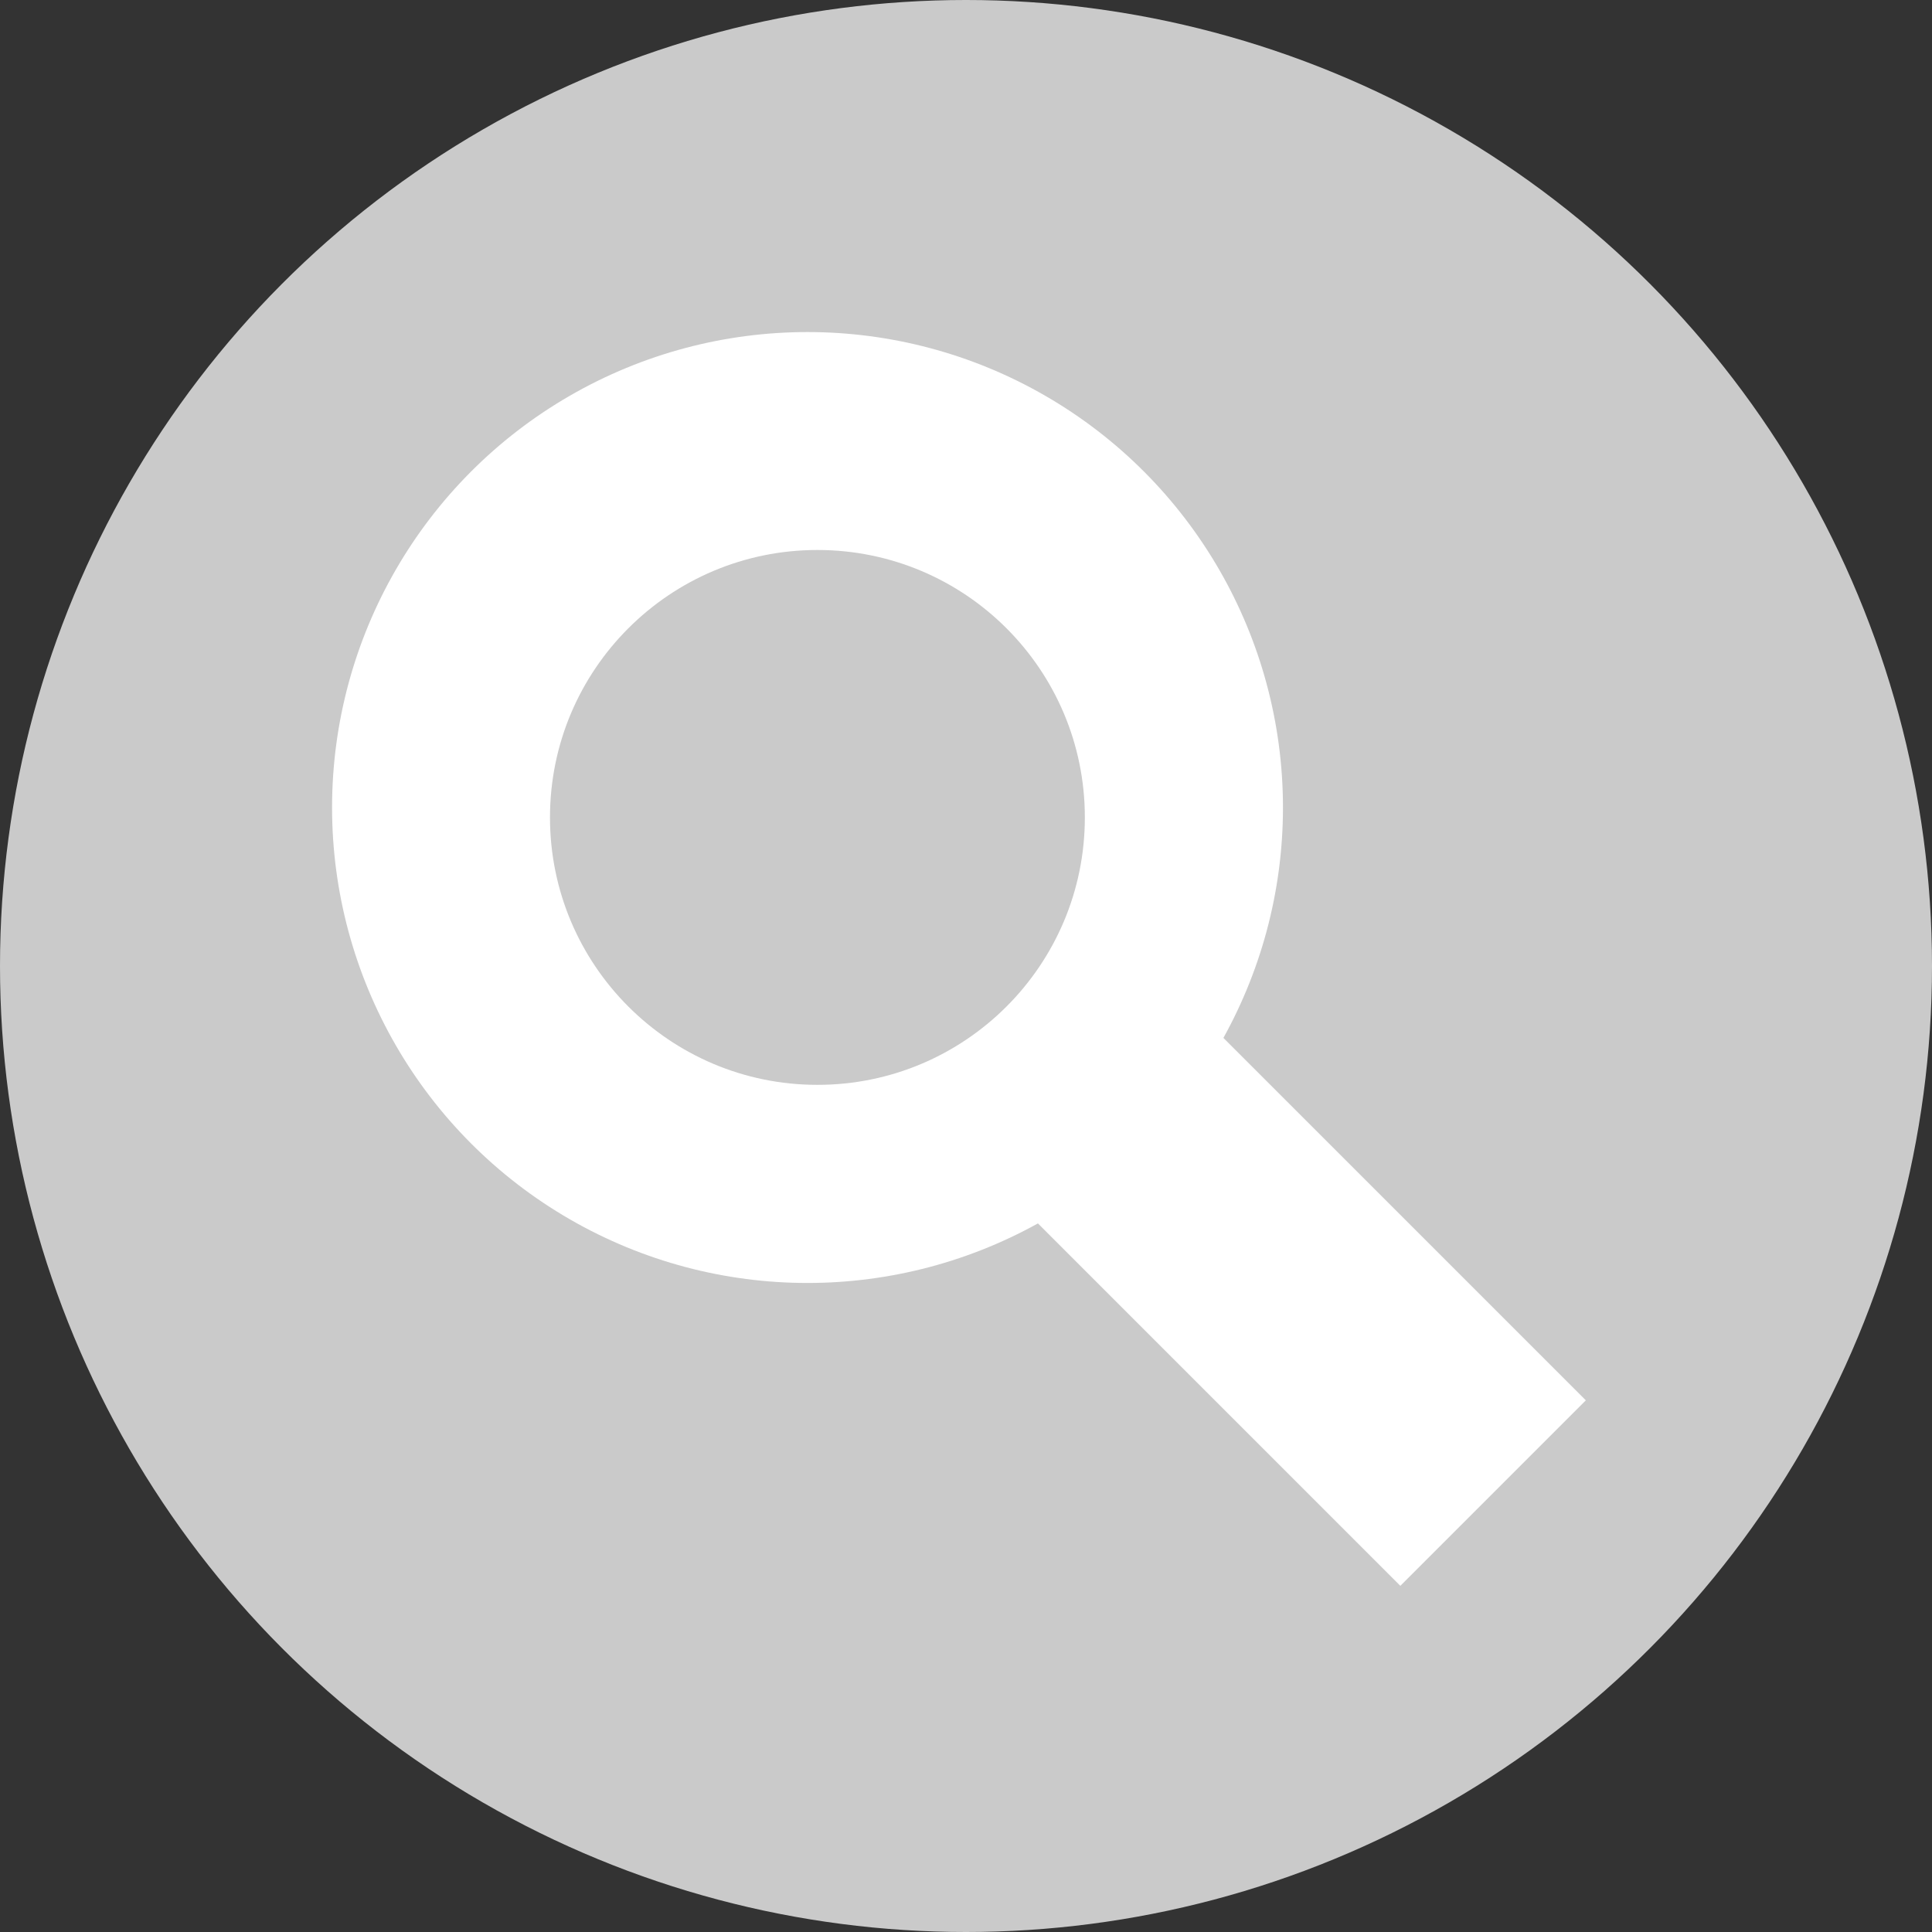
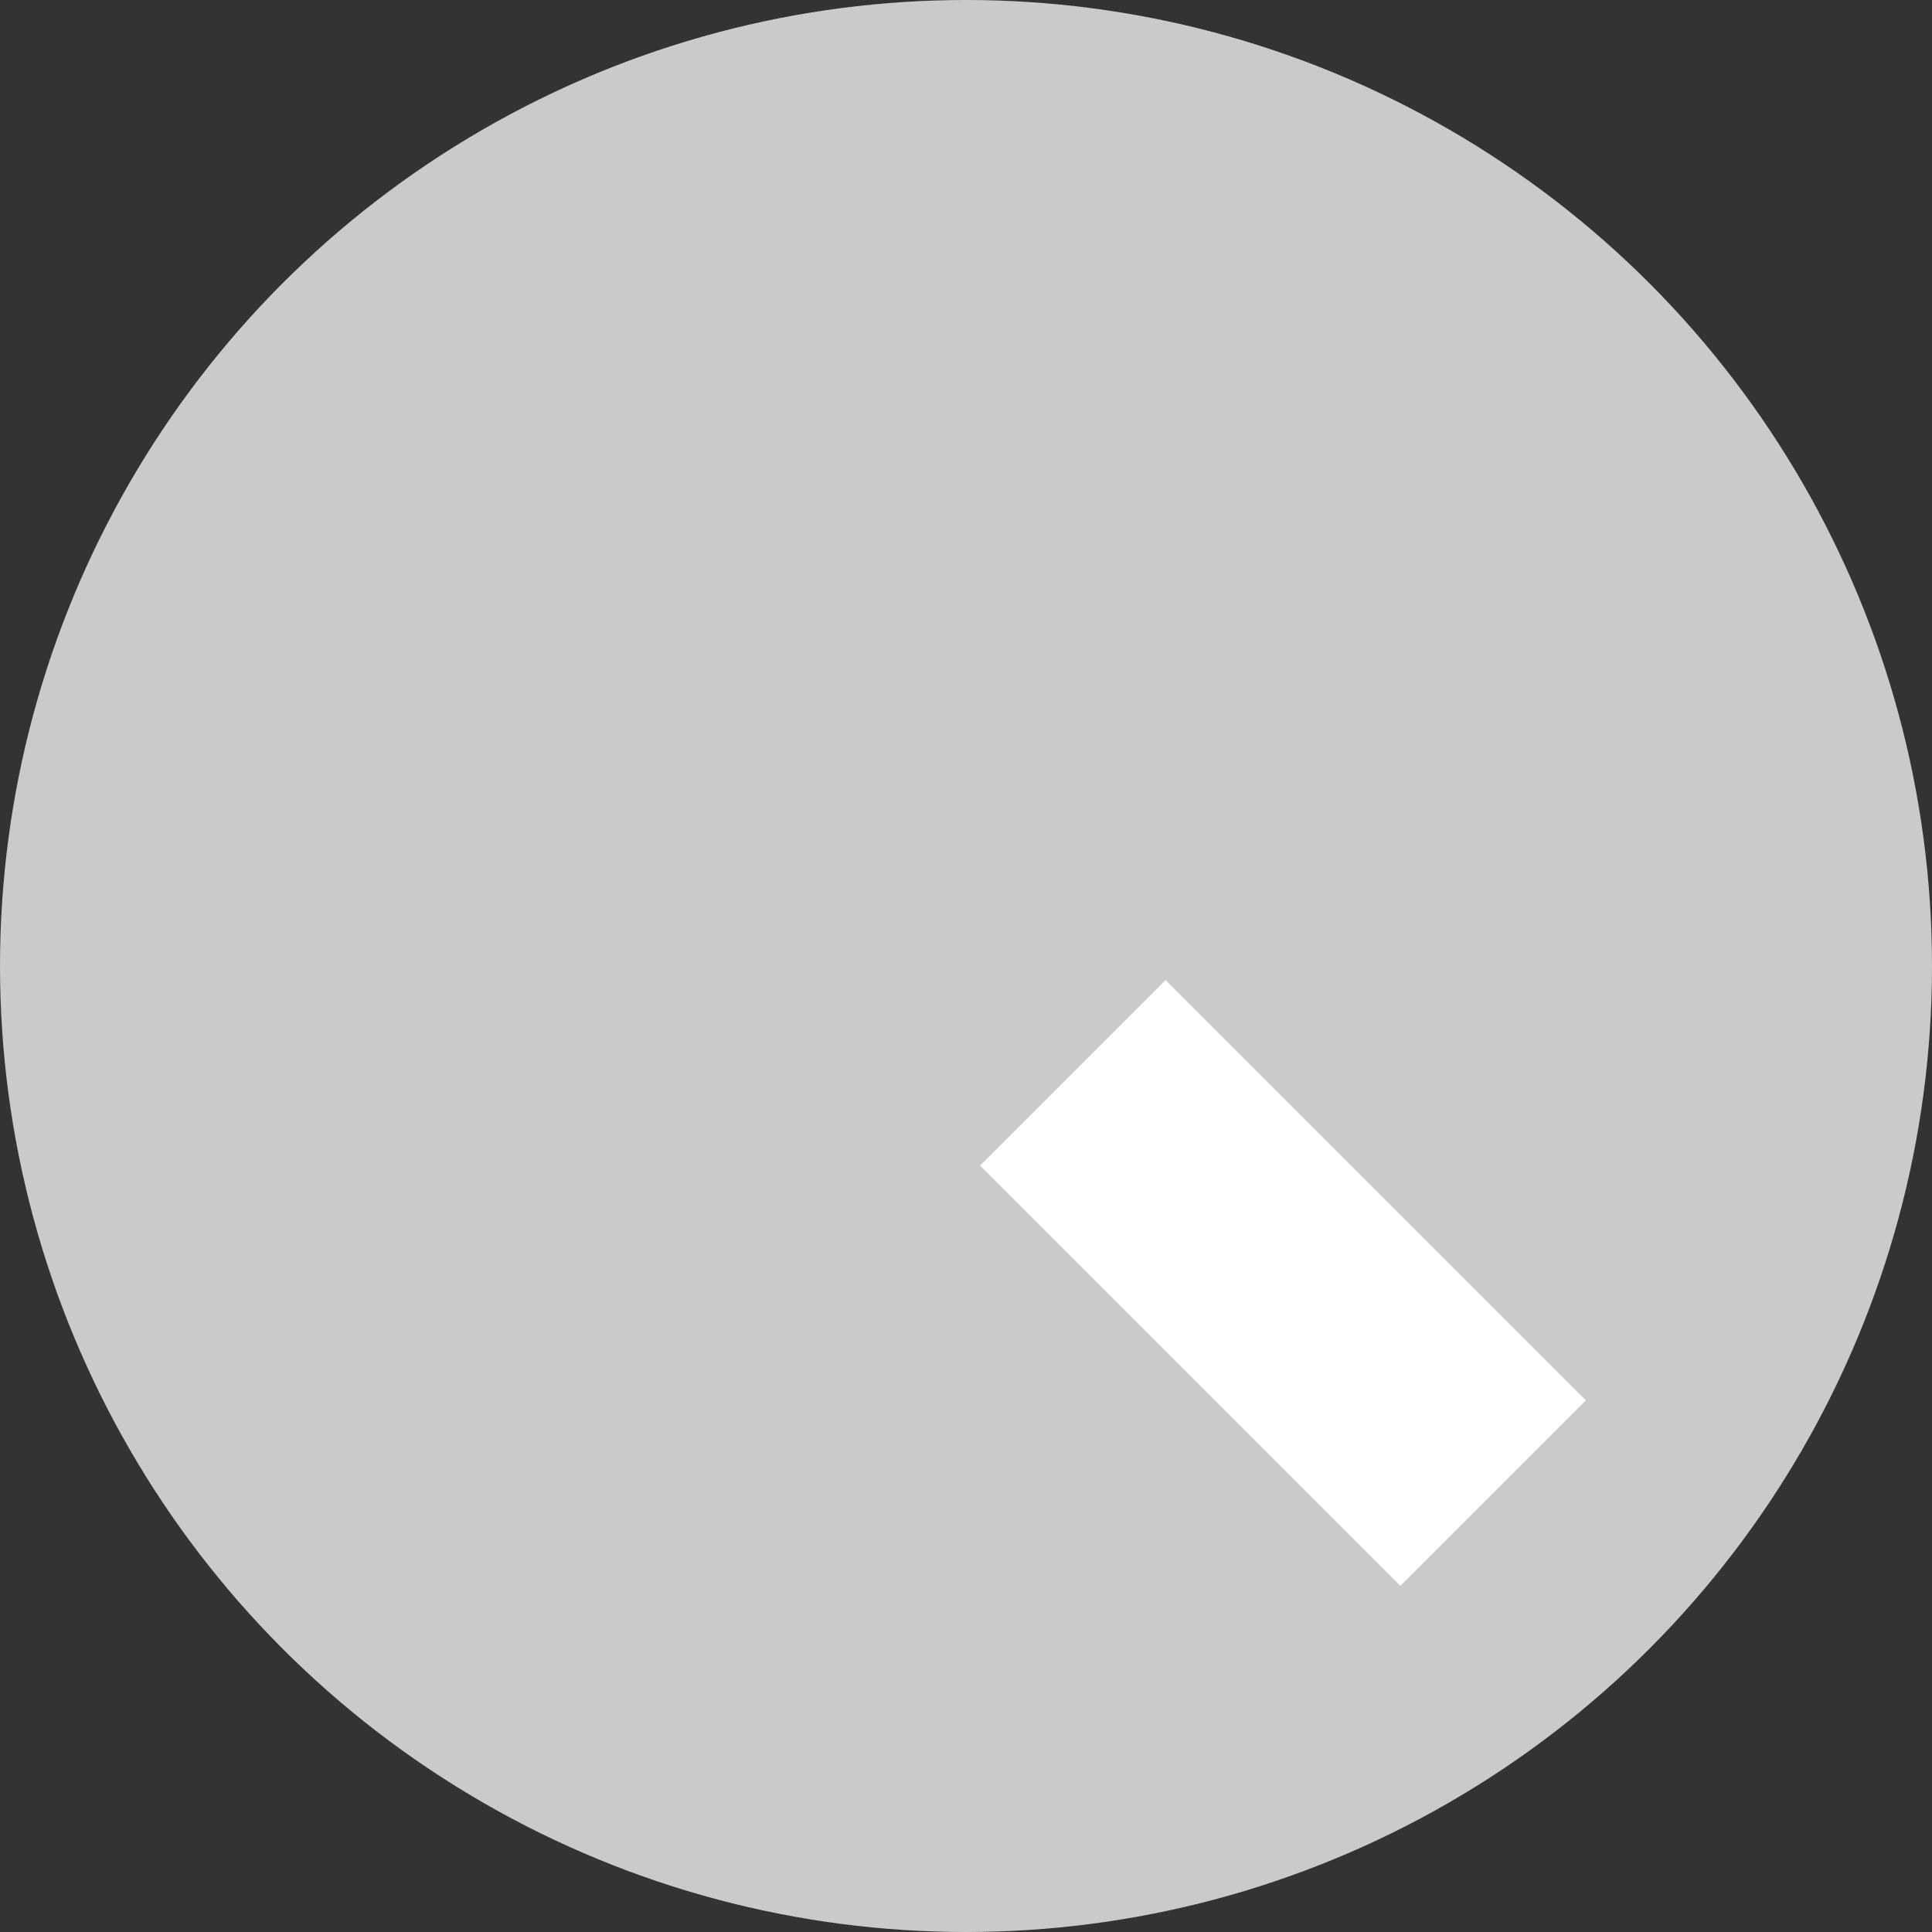
<svg xmlns="http://www.w3.org/2000/svg" xmlns:ns1="http://www.bohemiancoding.com/sketch/ns" width="64px" height="64px" viewBox="0 0 64 64" version="1.1">
  <rect x="0" y="0" width="64" height="64" fill="#333333" stroke="none" />
  <title>searchweb</title>
  <desc>Created with Sketch.</desc>
  <defs />
  <g id="Page-1" stroke="none" stroke-width="1" fill="none" fill-rule="evenodd" ns1:type="MSPage">
    <g id="Features" ns1:type="MSLayerGroup" transform="translate(-128, 0)">
      <g id="searchweb" transform="translate(128, 0)" ns1:type="MSShapeGroup">
        <circle id="world" fill="#CACACA" cx="32" cy="32" r="32" />
-         <circle id="circle" fill="#FFFFFF" cx="26.75" cy="26.75" r="15.75" />
-         <path d="M32.467,38.612 L38.612,32.467 L52.533,46.388 L46.388,52.533 L32.467,38.612 Z" id="handle" fill="#FFFFFF" transform="translate(42.5, 42.5) rotate(-180) translate(-42.5, -42.5) " />
-         <circle id="glass" fill="#CACACA" cx="27.078" cy="27.078" r="8.859" />
+         <path d="M32.467,38.612 L38.612,32.467 L52.533,46.388 L46.388,52.533 L32.467,38.612 " id="handle" fill="#FFFFFF" transform="translate(42.5, 42.5) rotate(-180) translate(-42.5, -42.5) " />
      </g>
    </g>
  </g>
</svg>